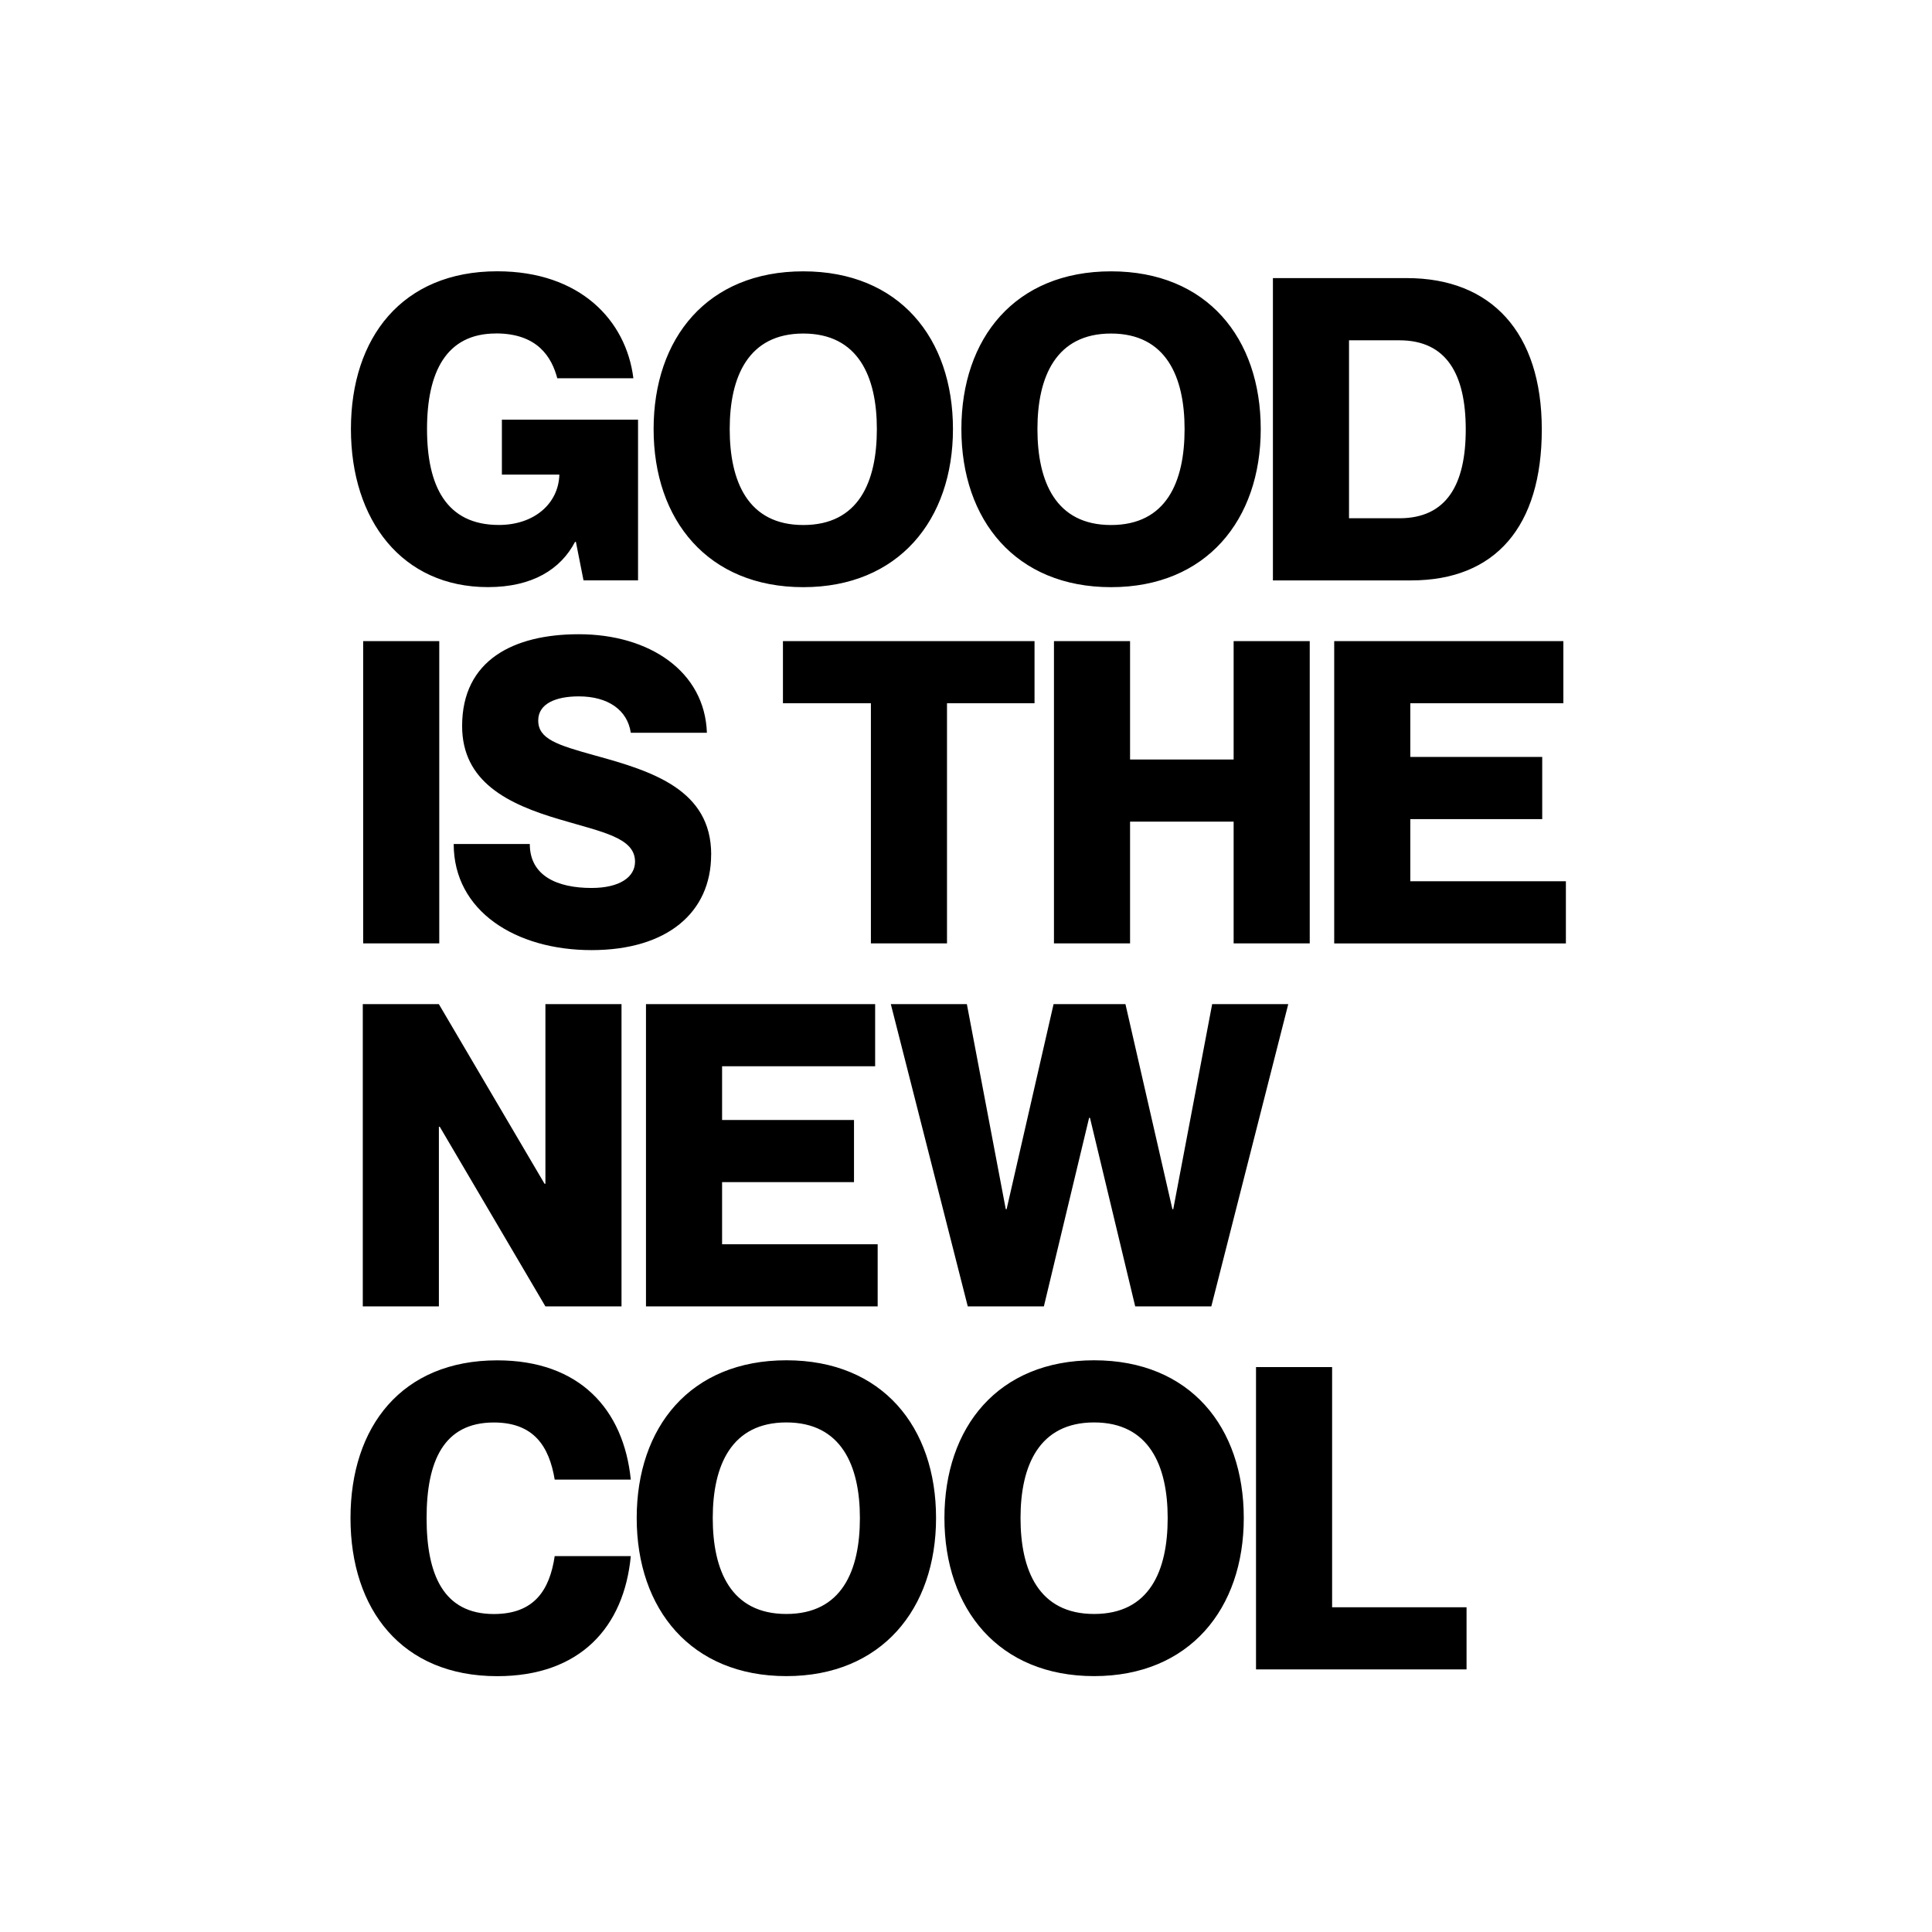
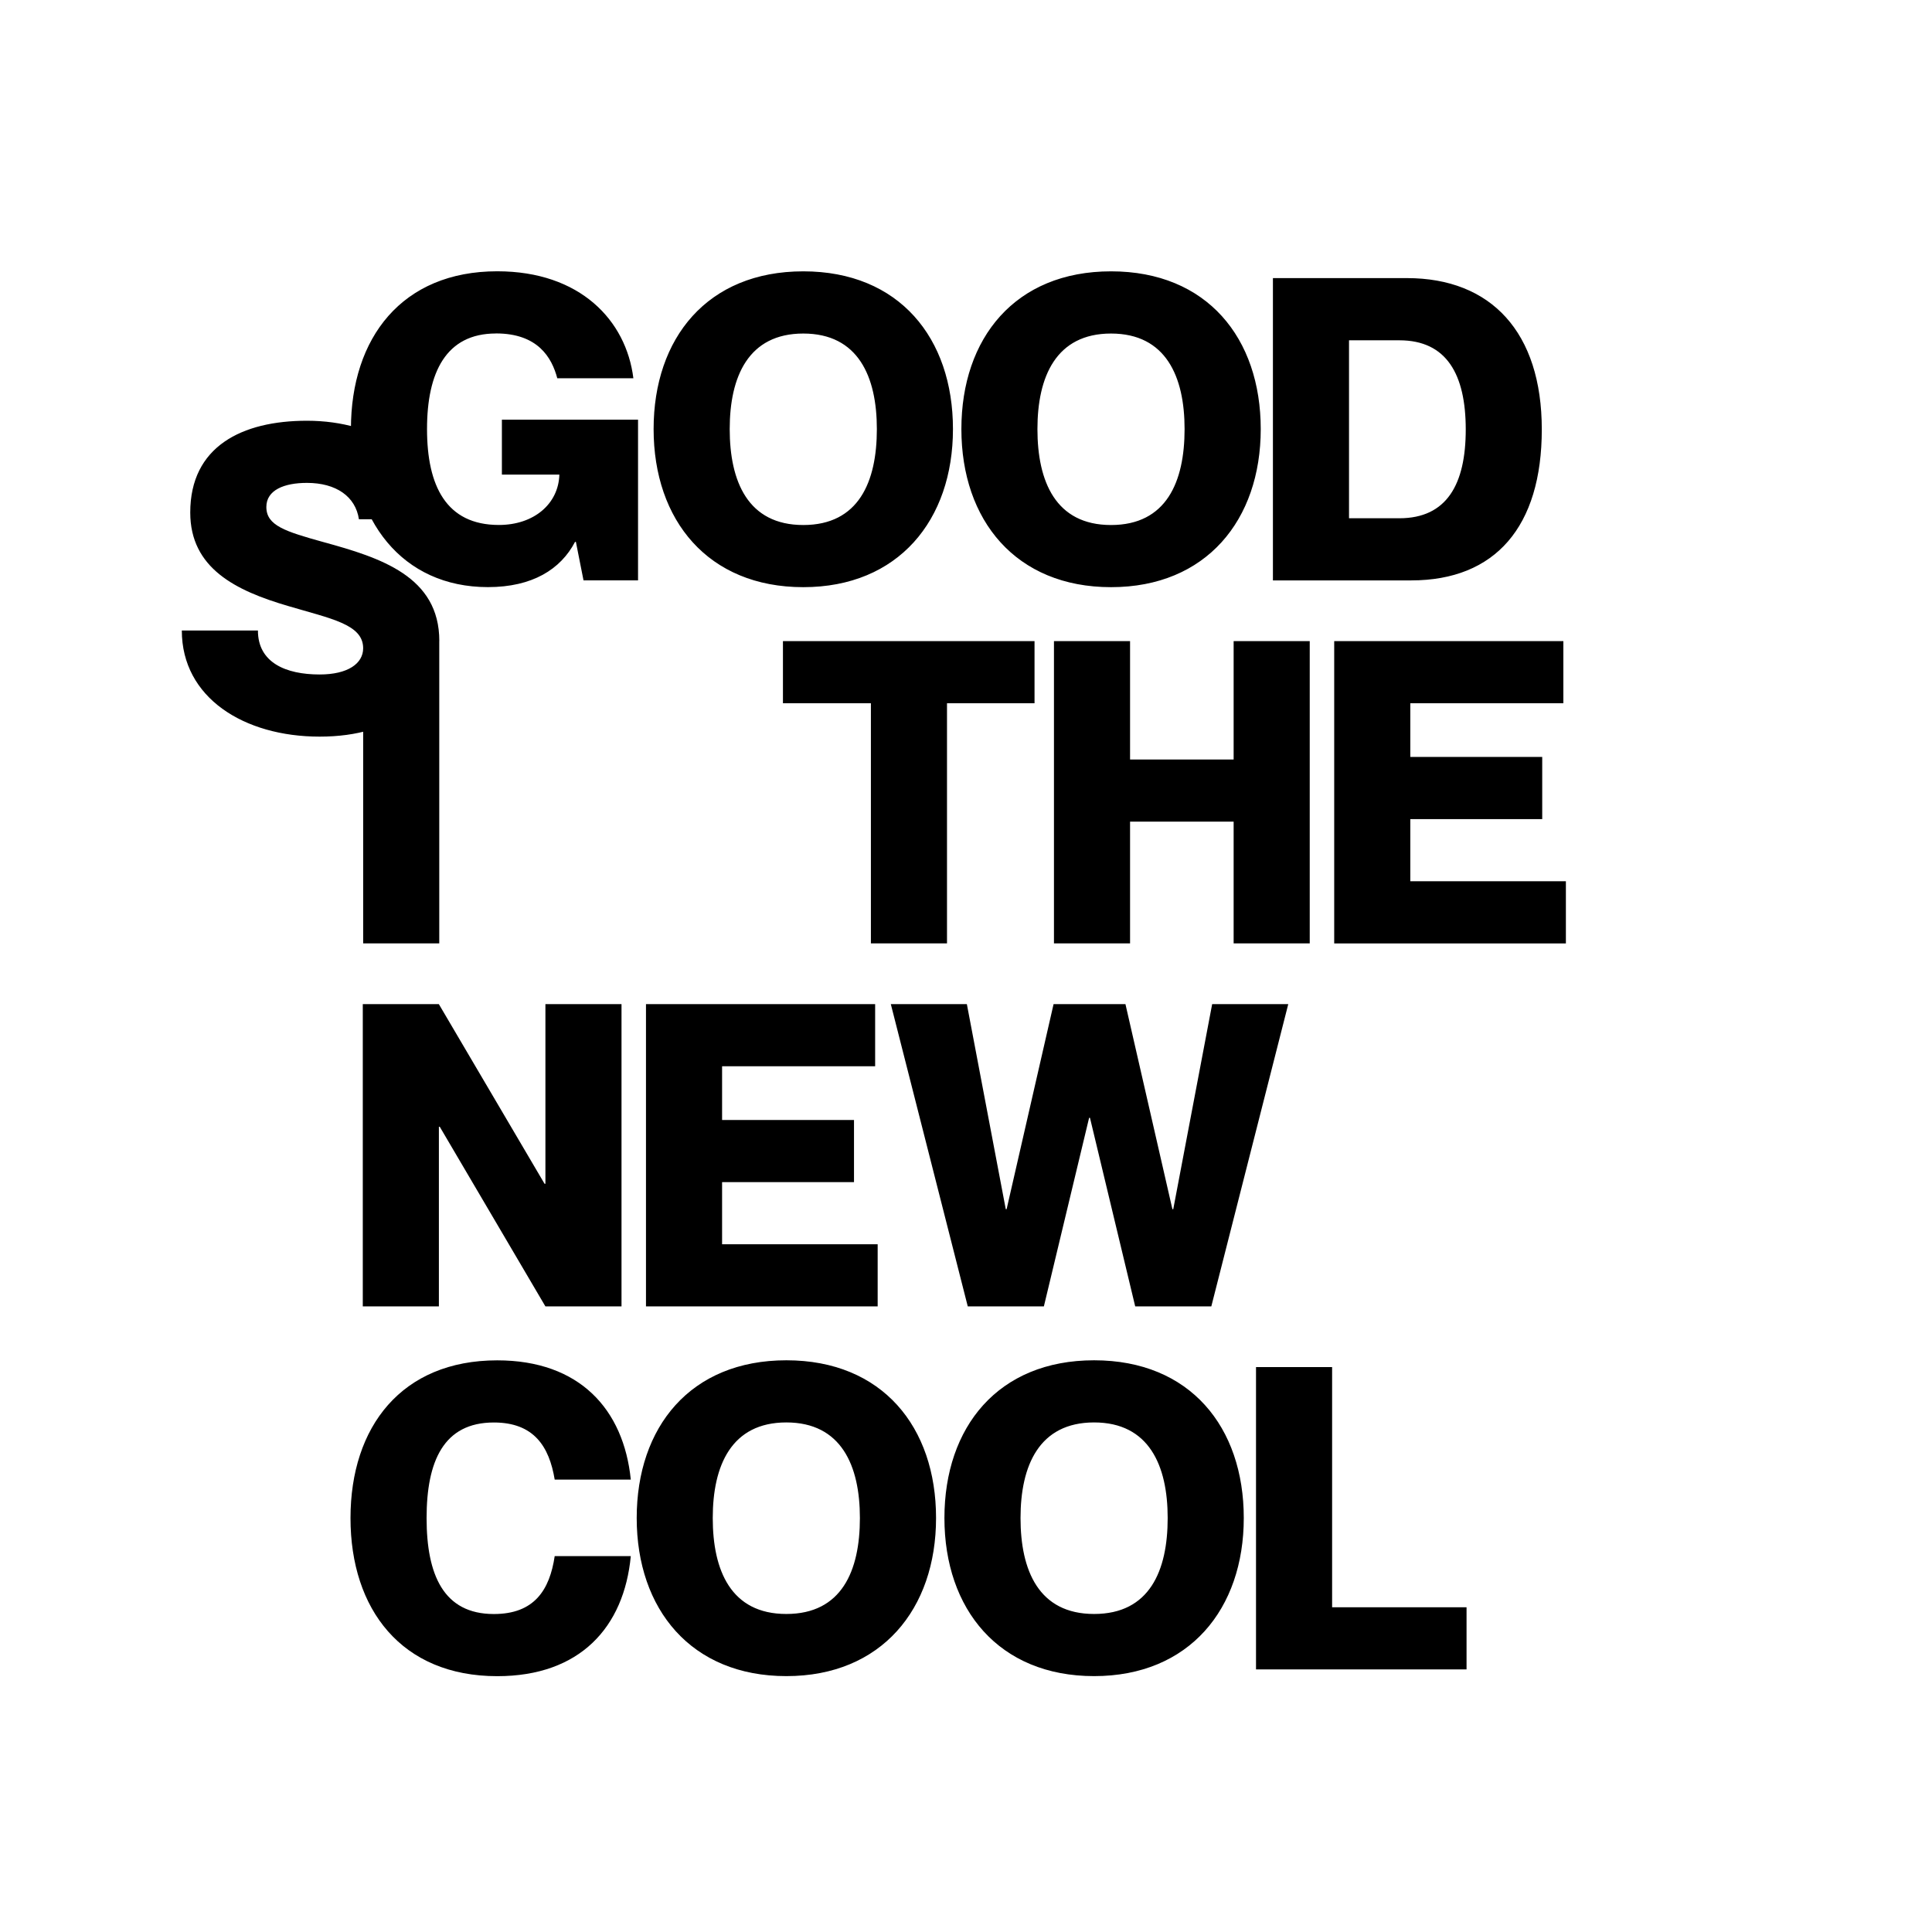
<svg xmlns="http://www.w3.org/2000/svg" id="STACKED" version="1.1" viewBox="0 0 360 360">
  <g id="STACKED_FOR_BLACK">
-     <path id="STACKED1" data-name="STACKED" d="M92.41,62.14c-9.3,0-12.84,7.25-12.84,17.8s3.55,17.88,13.39,17.88c6.54,0,11.11-3.94,11.27-9.38h-10.71v-10.24h25.37v29.94h-10.16l-1.42-7.17h-.16c-2.68,5.12-7.96,8.43-16.23,8.43-15.99,0-25.53-12.45-25.53-29.46s9.53-29.39,27.26-29.39c15.44,0,24.03,9.14,25.37,19.93h-14.18c-1.02-3.86-3.62-8.35-11.42-8.35ZM121.79,79.95c0-16.94,10.01-29.39,27.89-29.39s27.89,12.45,27.89,29.39-10.16,29.46-27.89,29.46-27.89-12.45-27.89-29.46ZM163.39,79.95c0-9.77-3.47-17.8-13.71-17.8s-13.71,8.04-13.71,17.8,3.39,17.88,13.71,17.88,13.71-8.04,13.71-17.88ZM179.14,79.95c0-16.94,10.01-29.39,27.89-29.39s27.89,12.45,27.89,29.39-10.16,29.46-27.89,29.46-27.89-12.45-27.89-29.46ZM220.73,79.95c0-9.77-3.47-17.8-13.71-17.8s-13.71,8.04-13.71,17.8,3.39,17.88,13.71,17.88,13.71-8.04,13.71-17.88ZM237.19,51.82h24.97c15.68,0,25.13,10.08,25.13,28.2s-8.67,28.13-24.34,28.13h-25.76v-56.33ZM251.37,96.57h9.38c8.82,0,12.37-6.3,12.37-16.54s-3.54-16.62-12.37-16.62h-9.38v33.17ZM81.85,119.46v56.33h-14.18v-56.33h14.18ZM132.51,159.24c0,10.79-8.19,17.8-22.29,17.8s-25.68-7.25-25.68-19.77h14.18c0,5.99,5.2,8.19,11.5,8.19,5.28,0,8.11-2.05,8.11-4.89,0-4.49-6.07-5.51-14.02-7.88-9.69-2.84-18.2-7.01-18.2-17.41,0-12.29,9.61-17.1,21.74-17.1,13.16,0,23.48,6.93,23.87,18.36h-14.18c-.63-4.25-4.25-6.78-9.69-6.78-4.25,0-7.56,1.34-7.56,4.49,0,3.47,3.55,4.57,10.64,6.54,10.64,2.92,21.59,6.38,21.59,18.43ZM162.28,131.04h-16.39v-11.58h46.88v11.58h-16.31v44.75h-14.18v-44.75ZM210.57,119.46v22.06h19.3v-22.06h14.18v56.33h-14.18v-22.69h-19.3v22.69h-14.18v-56.33h14.18ZM287.37,141.05v11.58h-24.58v11.58h28.99v11.58h-43.17v-56.33h42.7v11.58h-28.52v10h24.58ZM67.59,187.1h14.18l19.7,33.48h.16v-33.48h14.18v56.33h-14.18l-19.69-33.48h-.16v33.48h-14.18v-56.33ZM159.13,208.69v11.58h-24.58v11.58h28.99v11.58h-43.17v-56.33h42.7v11.58h-28.52v10.01h24.58ZM180.16,187.1l7.25,38.21h.16l8.75-38.21h13.39l8.75,38.21h.16l7.25-38.21h14.18l-14.34,56.33h-14.18l-8.43-35.14h-.16l-8.43,35.14h-14.18l-14.34-56.33h14.18ZM92.02,265.06c-9.38,0-12.53,7.25-12.53,17.81s3.15,17.88,12.53,17.88c7.56,0,10.4-4.49,11.34-10.79h14.18c-1.26,13.24-9.45,22.37-24.89,22.37-17.81,0-27.34-12.45-27.34-29.46s9.53-29.39,27.34-29.39c15.36,0,23.56,9.14,24.89,22.22h-14.18c-1.02-6.15-3.86-10.64-11.34-10.64ZM118.64,282.86c0-16.94,10-29.39,27.89-29.39s27.89,12.45,27.89,29.39-10.16,29.46-27.89,29.46-27.89-12.45-27.89-29.46ZM160.23,282.86c0-9.77-3.47-17.81-13.71-17.81s-13.71,8.03-13.71,17.81,3.39,17.88,13.71,17.88,13.71-8.03,13.71-17.88ZM175.98,282.86c0-16.94,10-29.39,27.89-29.39s27.89,12.45,27.89,29.39-10.16,29.46-27.89,29.46-27.89-12.45-27.89-29.46ZM217.58,282.86c0-9.77-3.47-17.81-13.71-17.81s-13.71,8.03-13.71,17.81,3.39,17.88,13.71,17.88,13.71-8.03,13.71-17.88ZM248.22,254.74v44.75h25.05v11.58h-39.23v-56.33h14.18Z" />
+     <path id="STACKED1" data-name="STACKED" d="M92.41,62.14c-9.3,0-12.84,7.25-12.84,17.8s3.55,17.88,13.39,17.88c6.54,0,11.11-3.94,11.27-9.38h-10.71v-10.24h25.37v29.94h-10.16l-1.42-7.17h-.16c-2.68,5.12-7.96,8.43-16.23,8.43-15.99,0-25.53-12.45-25.53-29.46s9.53-29.39,27.26-29.39c15.44,0,24.03,9.14,25.37,19.93h-14.18c-1.02-3.86-3.62-8.35-11.42-8.35ZM121.79,79.95c0-16.94,10.01-29.39,27.89-29.39s27.89,12.45,27.89,29.39-10.16,29.46-27.89,29.46-27.89-12.45-27.89-29.46ZM163.39,79.95c0-9.77-3.47-17.8-13.71-17.8s-13.71,8.04-13.71,17.8,3.39,17.88,13.71,17.88,13.71-8.04,13.71-17.88ZM179.14,79.95c0-16.94,10.01-29.39,27.89-29.39s27.89,12.45,27.89,29.39-10.16,29.46-27.89,29.46-27.89-12.45-27.89-29.46ZM220.73,79.95c0-9.77-3.47-17.8-13.71-17.8s-13.71,8.04-13.71,17.8,3.39,17.88,13.71,17.88,13.71-8.04,13.71-17.88ZM237.19,51.82h24.97c15.68,0,25.13,10.08,25.13,28.2s-8.67,28.13-24.34,28.13h-25.76v-56.33ZM251.37,96.57h9.38c8.82,0,12.37-6.3,12.37-16.54s-3.54-16.62-12.37-16.62h-9.38v33.17ZM81.85,119.46v56.33h-14.18v-56.33h14.18Zc0,10.79-8.19,17.8-22.29,17.8s-25.68-7.25-25.68-19.77h14.18c0,5.99,5.2,8.19,11.5,8.19,5.28,0,8.11-2.05,8.11-4.89,0-4.49-6.07-5.51-14.02-7.88-9.69-2.84-18.2-7.01-18.2-17.41,0-12.29,9.61-17.1,21.74-17.1,13.16,0,23.48,6.93,23.87,18.36h-14.18c-.63-4.25-4.25-6.78-9.69-6.78-4.25,0-7.56,1.34-7.56,4.49,0,3.47,3.55,4.57,10.64,6.54,10.64,2.92,21.59,6.38,21.59,18.43ZM162.28,131.04h-16.39v-11.58h46.88v11.58h-16.31v44.75h-14.18v-44.75ZM210.57,119.46v22.06h19.3v-22.06h14.18v56.33h-14.18v-22.69h-19.3v22.69h-14.18v-56.33h14.18ZM287.37,141.05v11.58h-24.58v11.58h28.99v11.58h-43.17v-56.33h42.7v11.58h-28.52v10h24.58ZM67.59,187.1h14.18l19.7,33.48h.16v-33.48h14.18v56.33h-14.18l-19.69-33.48h-.16v33.48h-14.18v-56.33ZM159.13,208.69v11.58h-24.58v11.58h28.99v11.58h-43.17v-56.33h42.7v11.58h-28.52v10.01h24.58ZM180.16,187.1l7.25,38.21h.16l8.75-38.21h13.39l8.75,38.21h.16l7.25-38.21h14.18l-14.34,56.33h-14.18l-8.43-35.14h-.16l-8.43,35.14h-14.18l-14.34-56.33h14.18ZM92.02,265.06c-9.38,0-12.53,7.25-12.53,17.81s3.15,17.88,12.53,17.88c7.56,0,10.4-4.49,11.34-10.79h14.18c-1.26,13.24-9.45,22.37-24.89,22.37-17.81,0-27.34-12.45-27.34-29.46s9.53-29.39,27.34-29.39c15.36,0,23.56,9.14,24.89,22.22h-14.18c-1.02-6.15-3.86-10.64-11.34-10.64ZM118.64,282.86c0-16.94,10-29.39,27.89-29.39s27.89,12.45,27.89,29.39-10.16,29.46-27.89,29.46-27.89-12.45-27.89-29.46ZM160.23,282.86c0-9.77-3.47-17.81-13.71-17.81s-13.71,8.03-13.71,17.81,3.39,17.88,13.71,17.88,13.71-8.03,13.71-17.88ZM175.98,282.86c0-16.94,10-29.39,27.89-29.39s27.89,12.45,27.89,29.39-10.16,29.46-27.89,29.46-27.89-12.45-27.89-29.46ZM217.58,282.86c0-9.77-3.47-17.81-13.71-17.81s-13.71,8.03-13.71,17.81,3.39,17.88,13.71,17.88,13.71-8.03,13.71-17.88ZM248.22,254.74v44.75h25.05v11.58h-39.23v-56.33h14.18Z" />
  </g>
</svg>